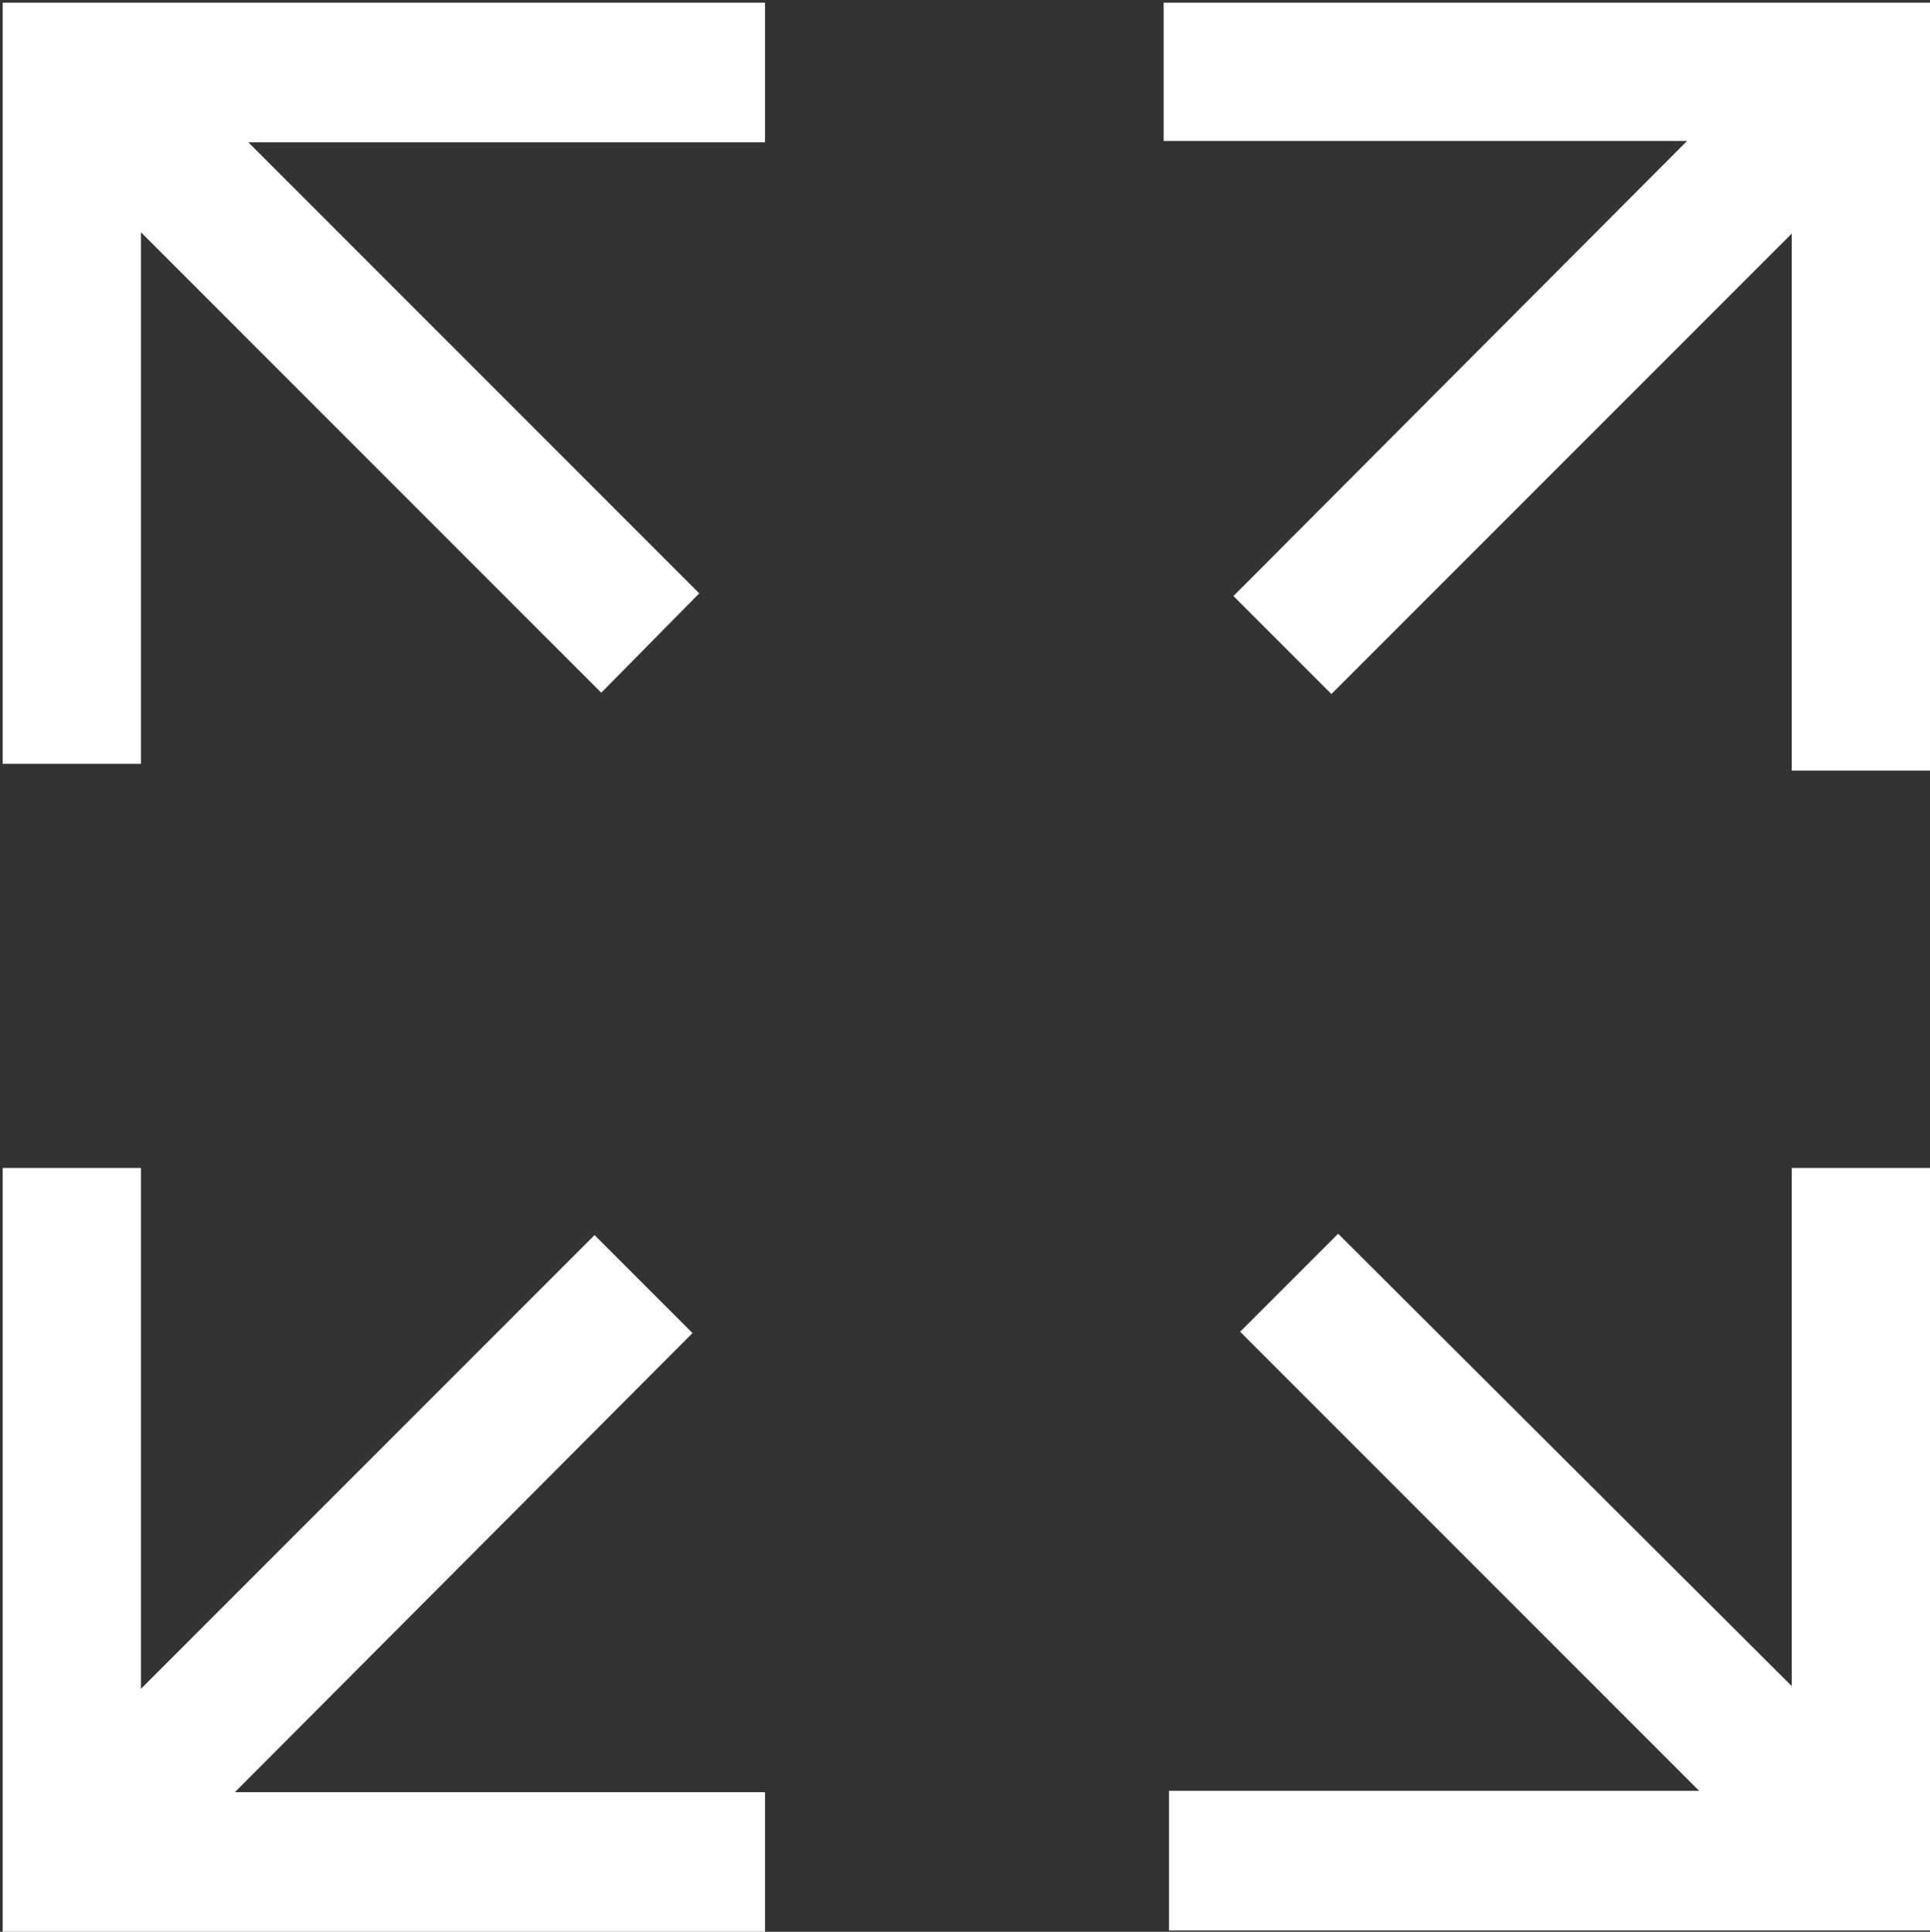
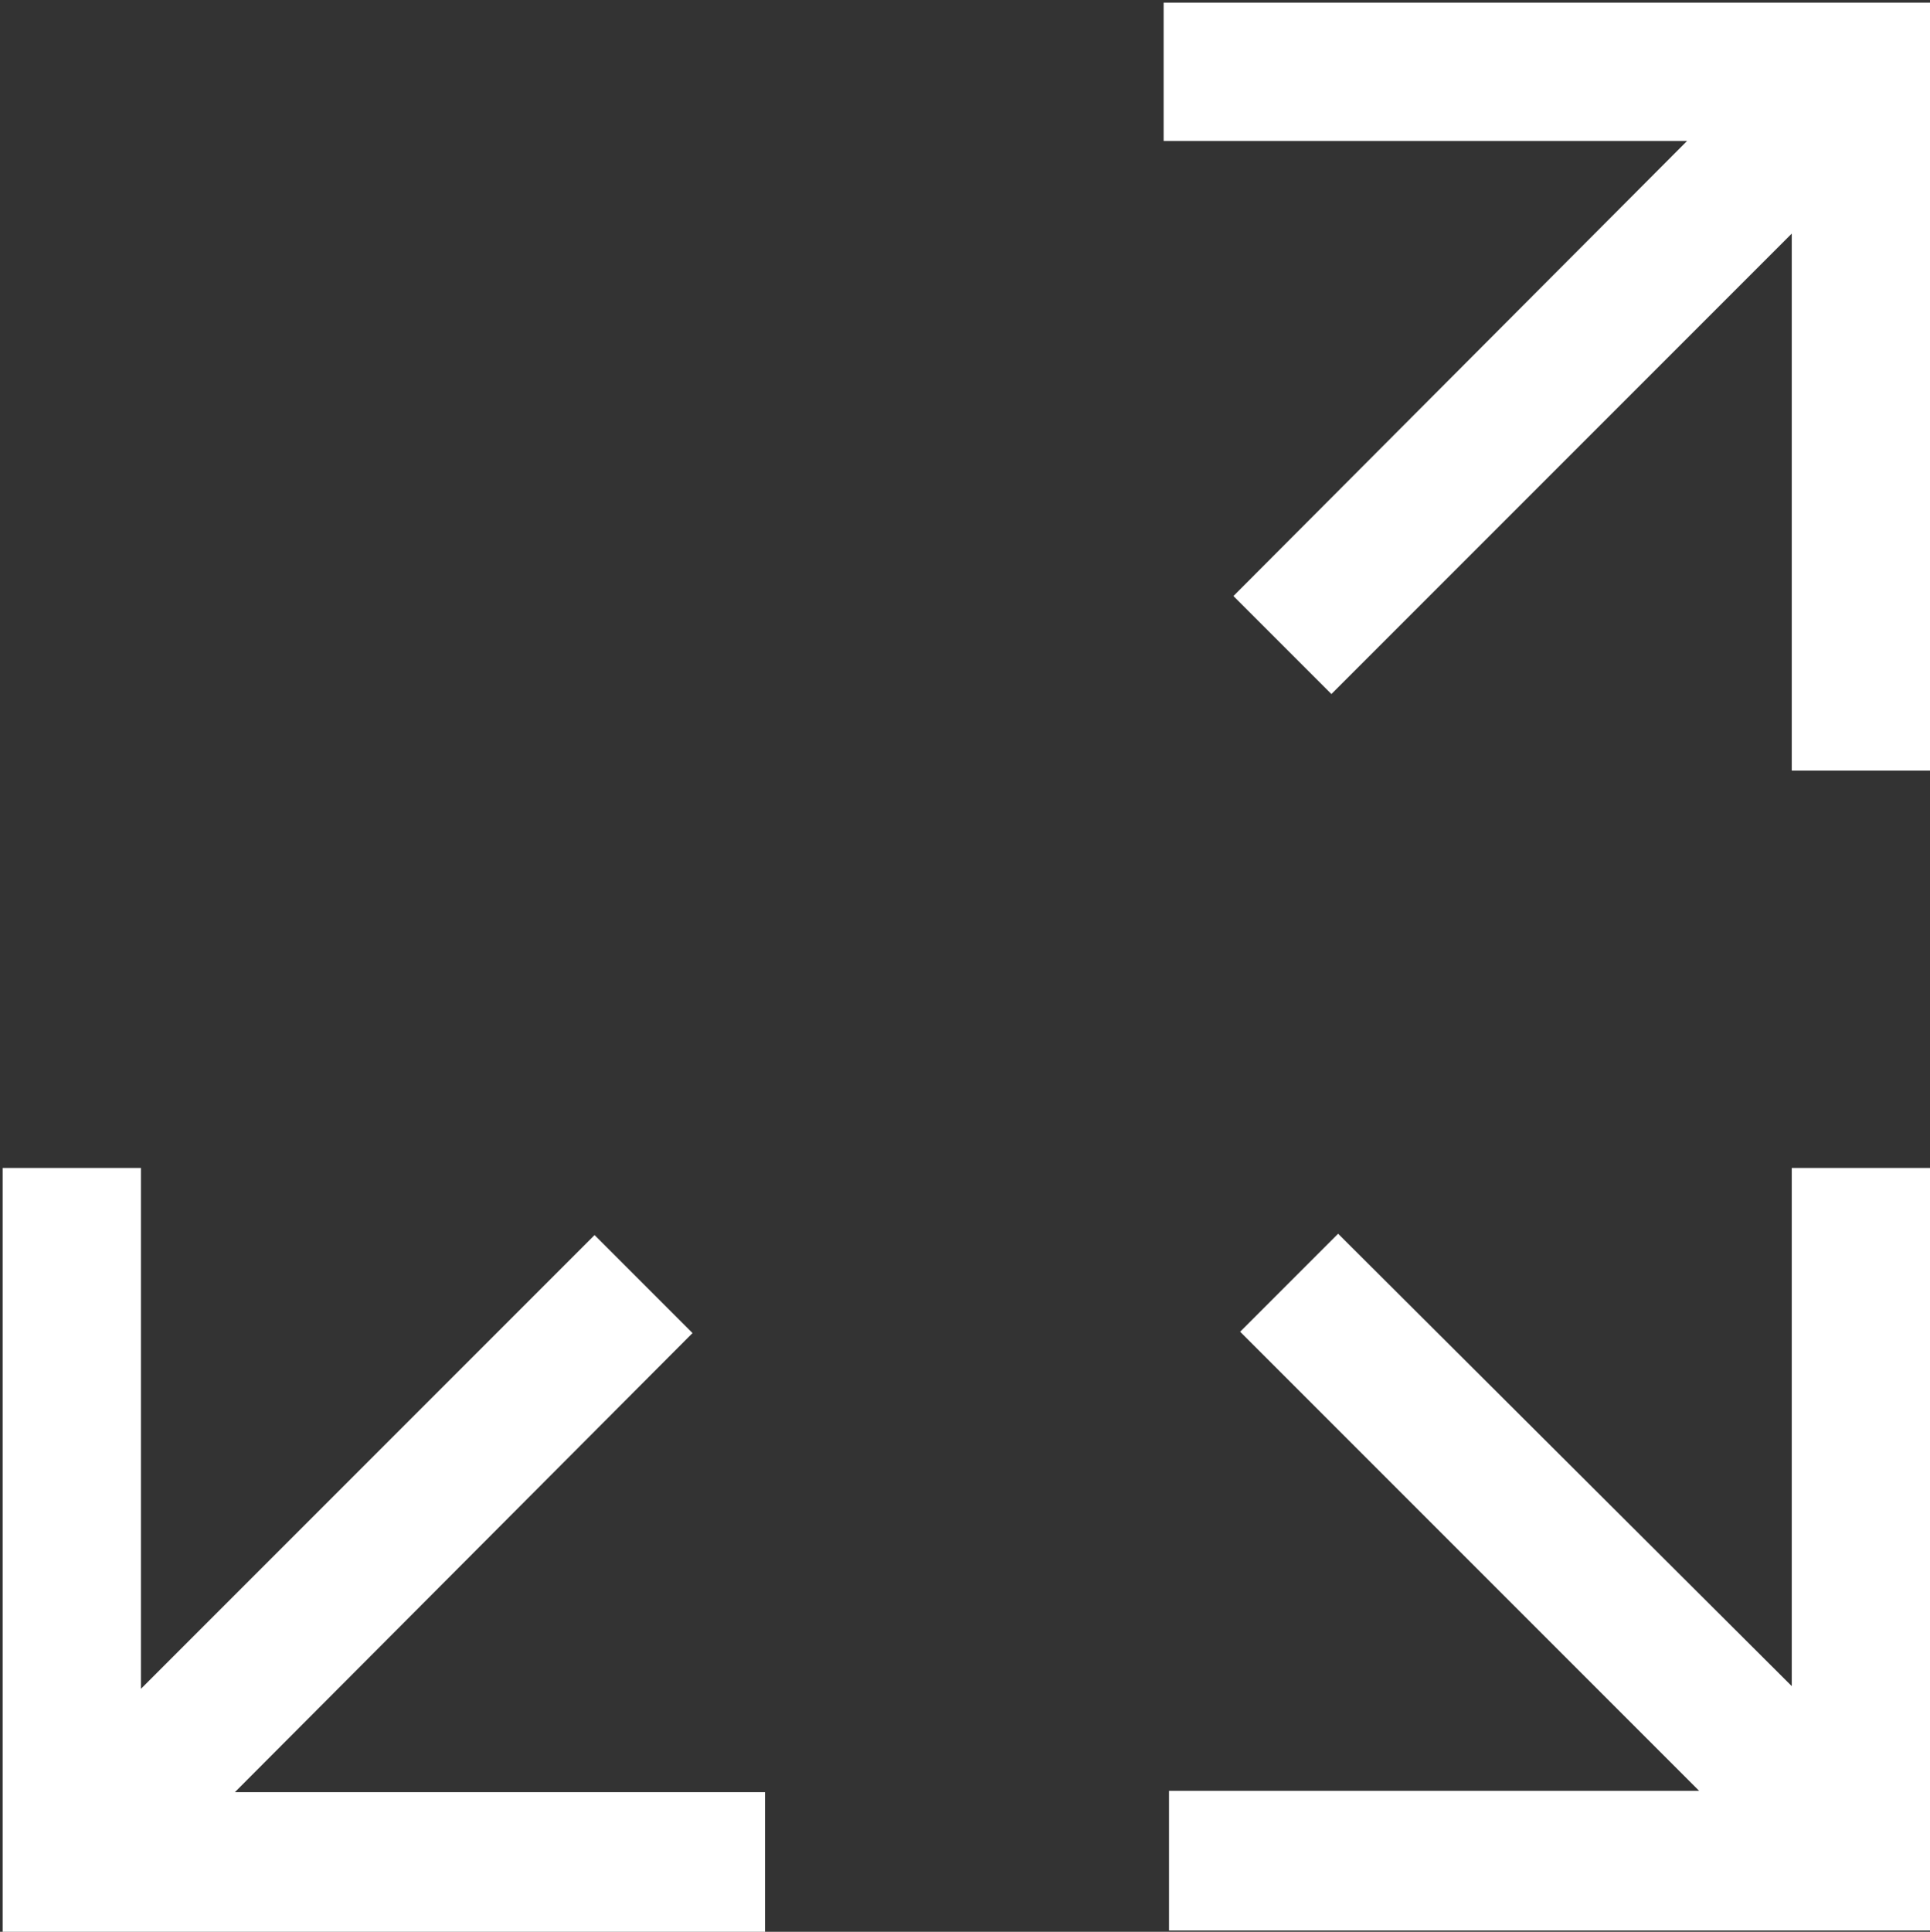
<svg xmlns="http://www.w3.org/2000/svg" id="Layer_1" version="1.1" viewBox="0 0 143.8 143.9">
  <rect x="0" y="0" width="143.8" height="143.9" fill="#333333" stroke="none" />
  <defs>
    <style>
      .st0 {
        fill: #fff;
      }
    </style>
  </defs>
  <polygon class="st0" points="51.6 99.3 44.3 92 10.5 125.8 10.5 87 .2 87 .2 143.9 57 143.9 57 133.5 17.5 133.5 51.6 99.3" />
  <polygon class="st0" points="86.7 .2 86.7 10.5 125.7 10.5 91.9 44.4 99.2 51.7 133.5 17.4 133.5 57.4 143.8 57.4 143.8 .2 86.7 .2" />
-   <polygon class="st0" points=".2 56.9 10.5 56.9 10.5 17.3 44.8 51.6 52.1 44.2 18.5 10.6 57 10.6 57 .2 .2 .2 .2 56.9" />
  <polygon class="st0" points="133.5 125.6 99.7 91.9 92.4 99.2 126.6 133.4 87.1 133.4 87.1 143.8 143.8 143.8 143.8 87 133.5 87 133.5 125.6" />
</svg>